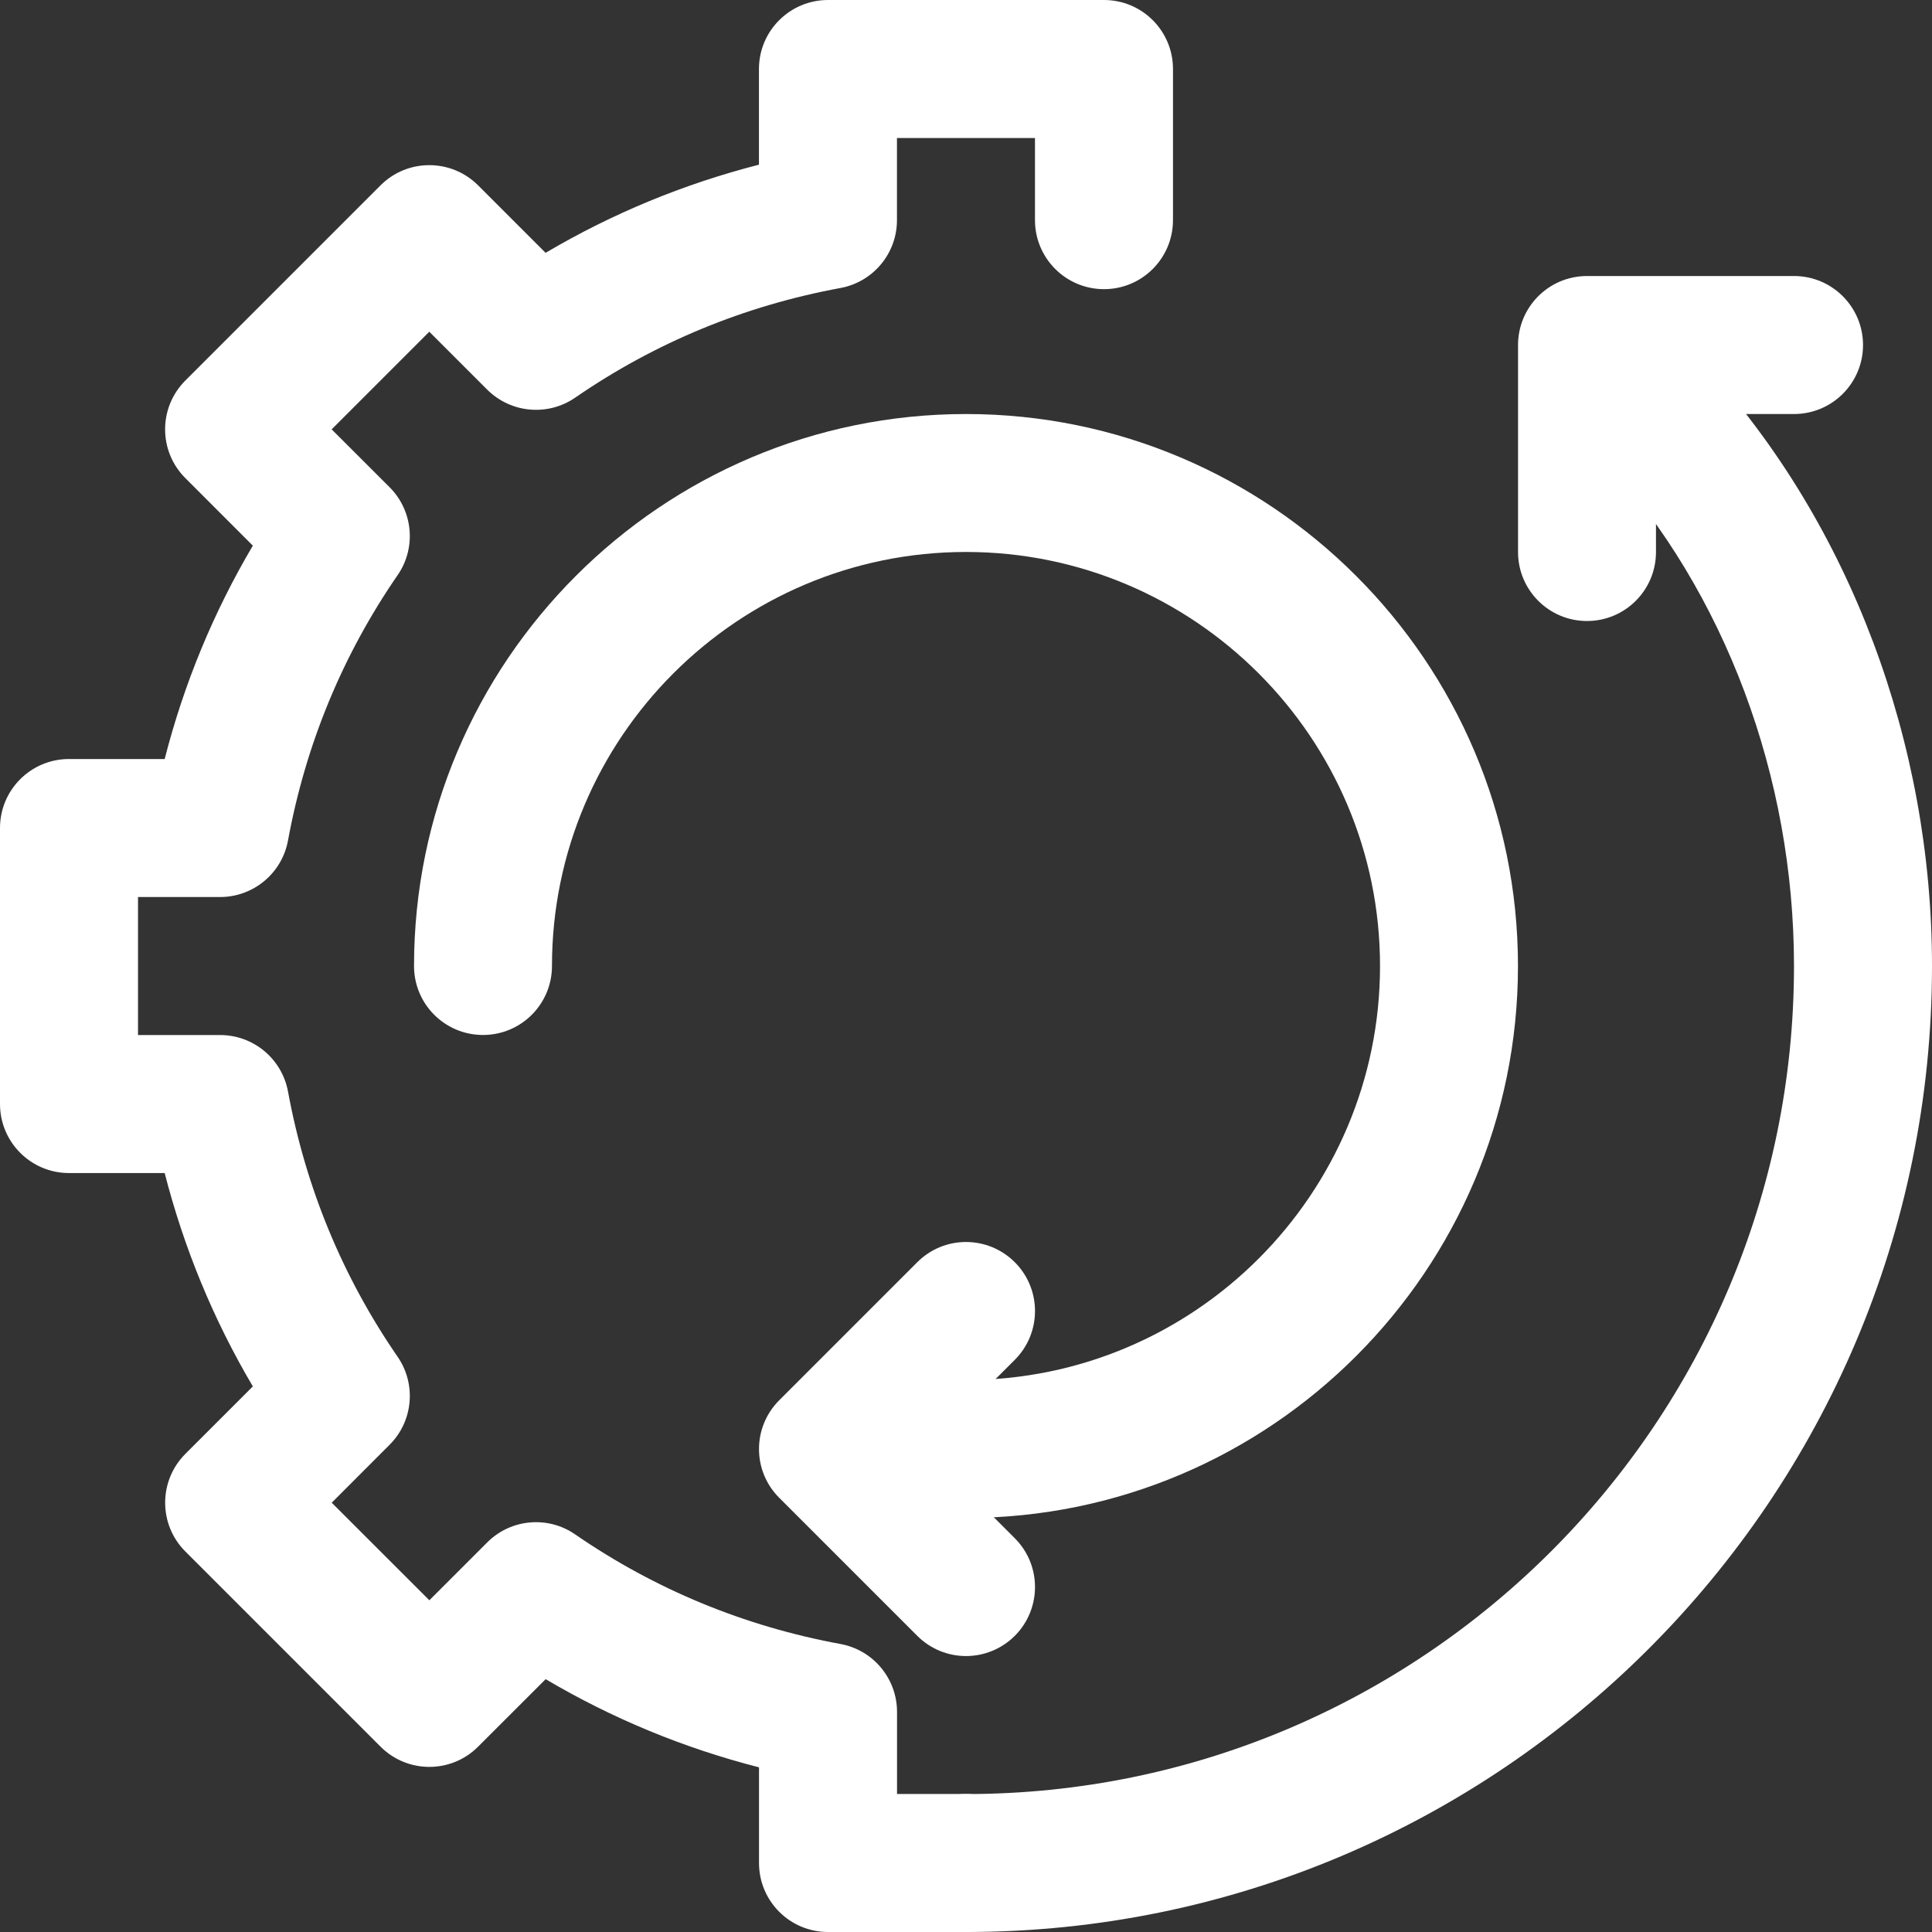
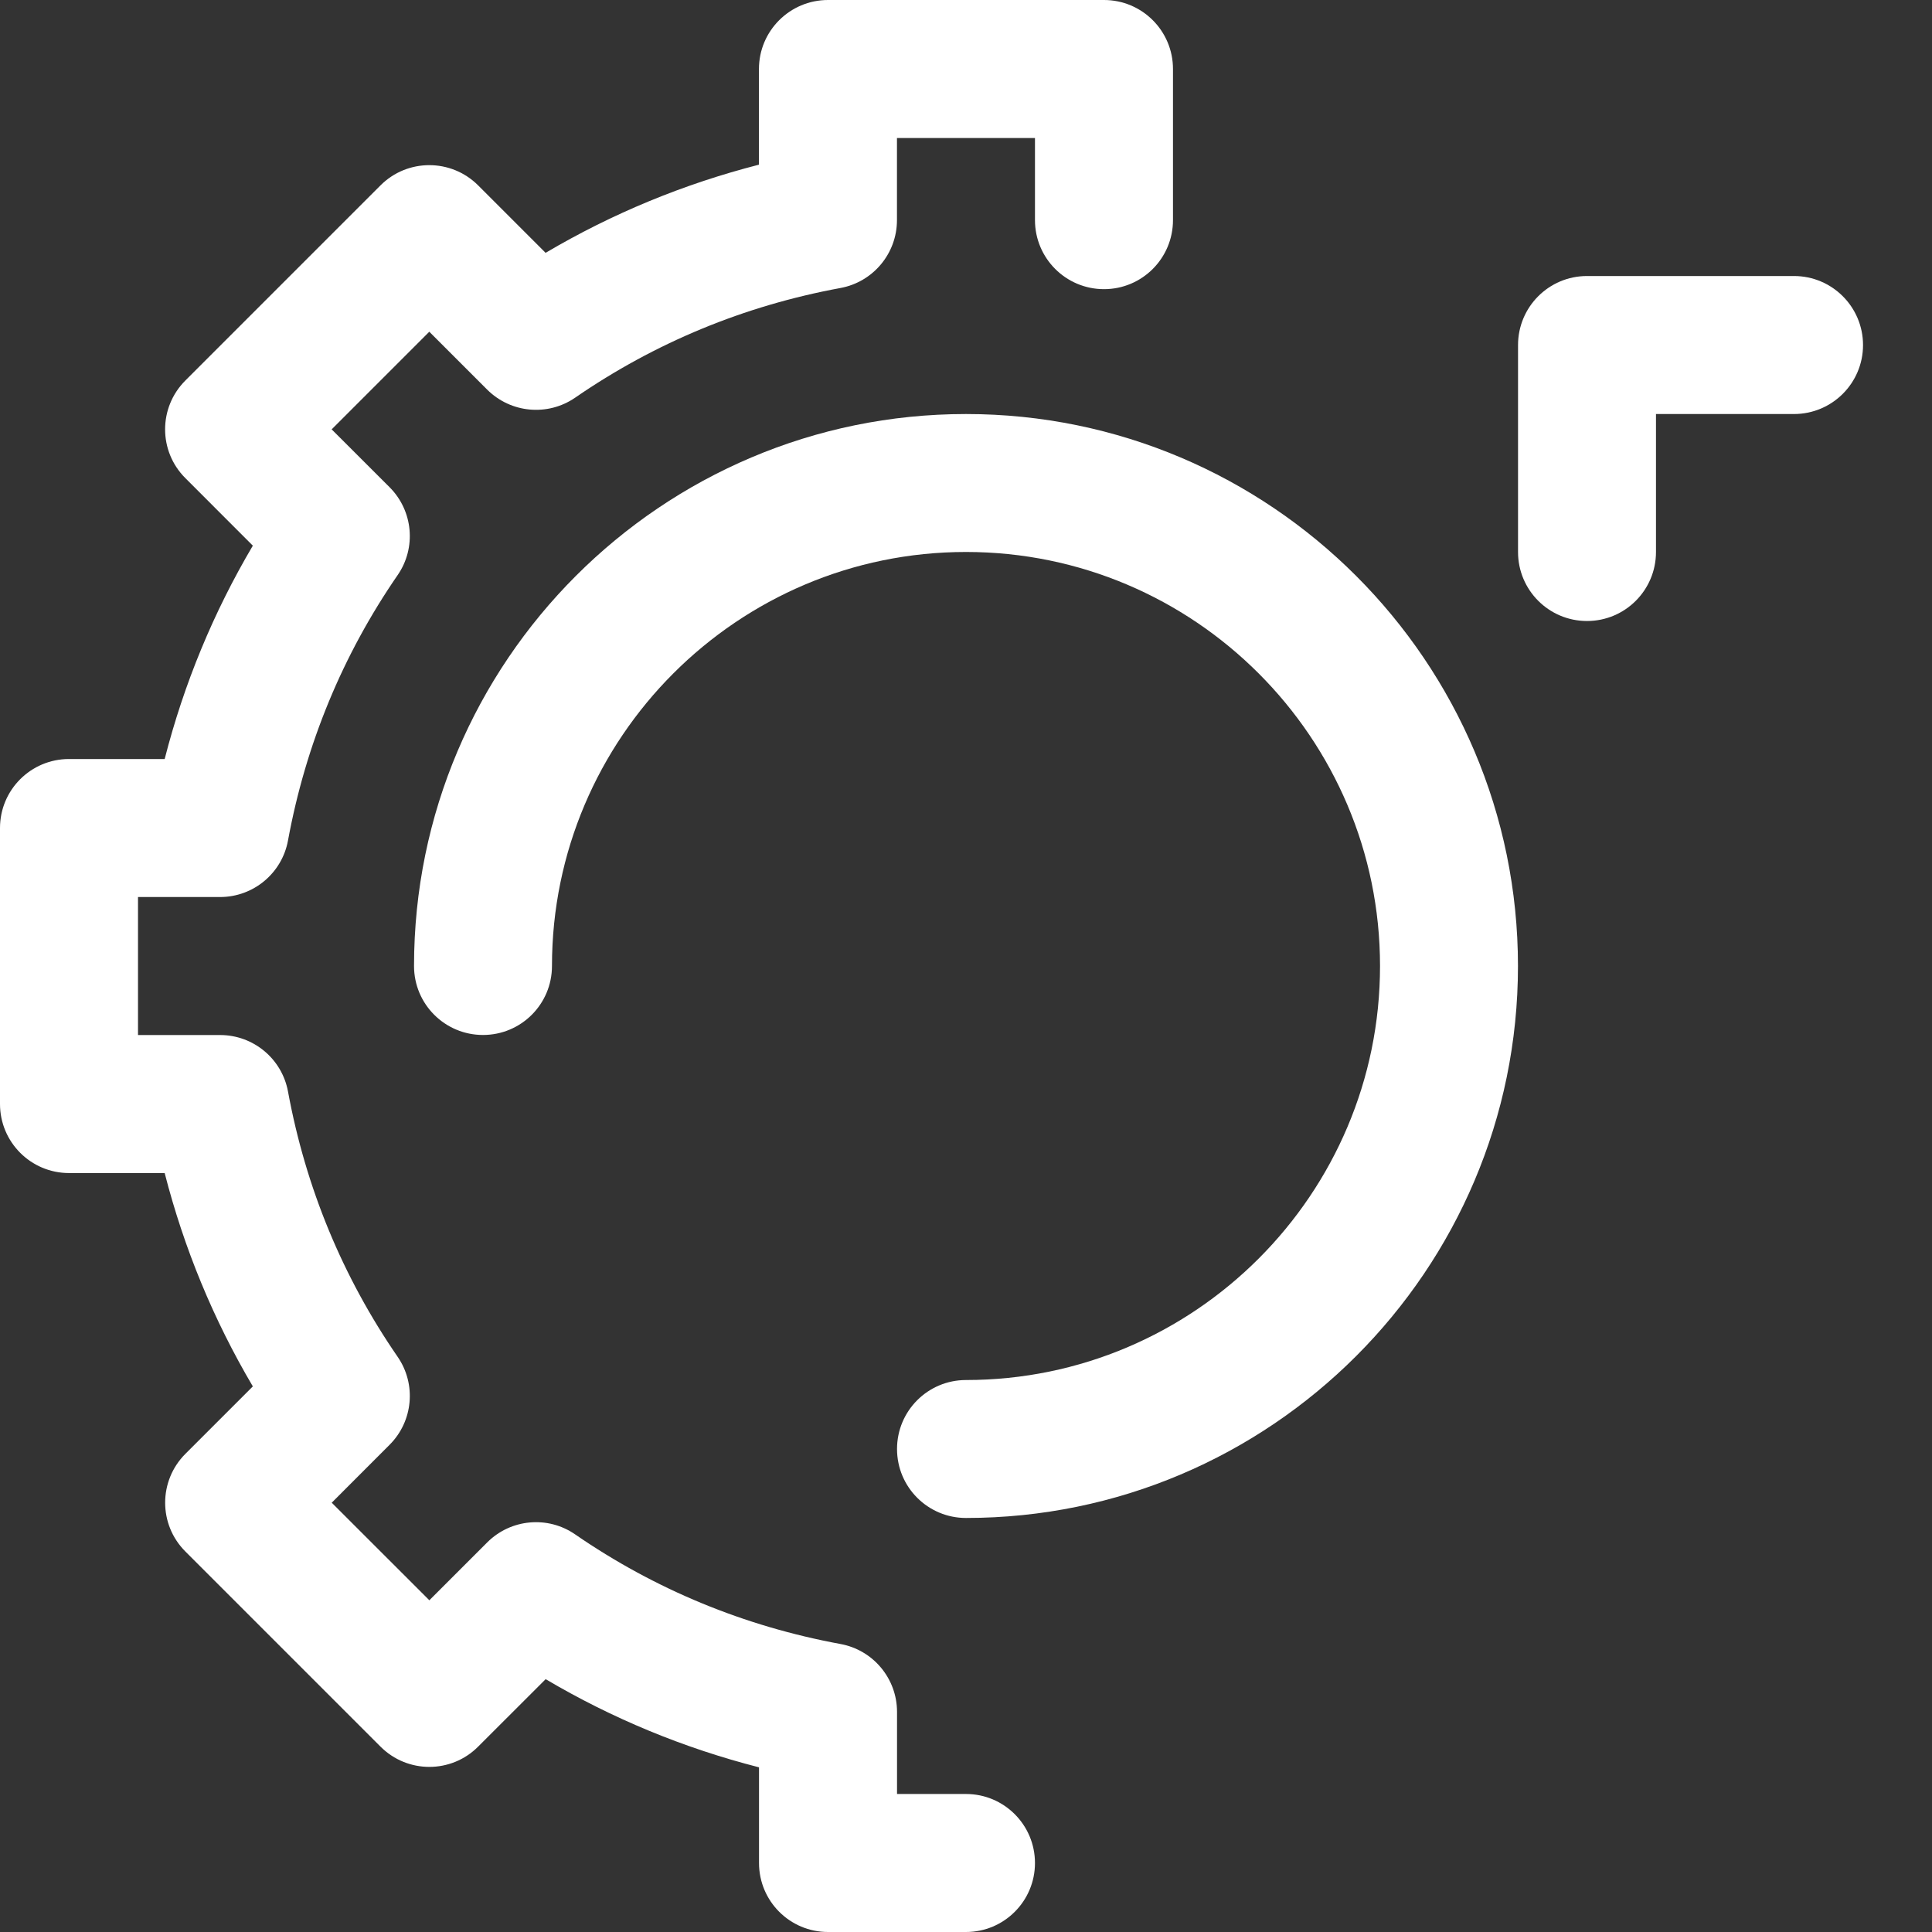
<svg xmlns="http://www.w3.org/2000/svg" width="30" height="30" viewBox="0 0 30 30" fill="none">
  <rect x="0" y="0" width="30" height="30" fill="#333333" stroke="none" />
  <g clip-path="url(#clip0_2002_1293)">
    <path d="M15 30H12.857C12.265 30 11.786 29.52 11.786 28.929V27.443C10.617 27.144 9.507 26.685 8.473 26.074L7.424 27.122C7.006 27.541 6.328 27.541 5.909 27.122L2.878 24.091C2.46 23.673 2.46 22.995 2.878 22.576L3.926 21.528C3.315 20.493 2.857 19.384 2.557 18.215H1.071C0.48 18.215 0 17.735 0 17.143V12.857C0 12.265 0.48 11.786 1.071 11.786H2.557C2.856 10.617 3.315 9.507 3.926 8.473L2.878 7.424C2.459 7.006 2.459 6.328 2.878 5.909L5.909 2.878C6.327 2.46 7.005 2.46 7.424 2.878L8.472 3.926C9.507 3.315 10.616 2.857 11.785 2.557V1.071C11.785 0.48 12.265 0 12.857 0H17.143C17.735 0 18.214 0.48 18.214 1.071V3.418C18.214 4.01 17.735 4.49 17.143 4.49C16.551 4.49 16.071 4.01 16.071 3.418V2.143H13.928V3.418C13.928 3.935 13.559 4.378 13.051 4.472C11.558 4.747 10.172 5.32 8.931 6.175C8.505 6.468 7.931 6.415 7.565 6.05L6.666 5.151L5.15 6.667L6.05 7.566C6.415 7.932 6.468 8.506 6.174 8.931C5.319 10.172 4.747 11.558 4.472 13.051C4.379 13.559 3.935 13.929 3.418 13.929H2.143V16.072H3.418C3.935 16.072 4.378 16.441 4.472 16.949C4.747 18.442 5.32 19.828 6.175 21.069C6.468 21.495 6.415 22.069 6.05 22.434L5.151 23.334L6.667 24.849L7.566 23.95C7.931 23.585 8.506 23.532 8.931 23.826C10.172 24.681 11.558 25.253 13.051 25.528C13.559 25.621 13.929 26.065 13.929 26.582V27.857H15C15.592 27.857 16.071 28.337 16.071 28.929C16.071 29.52 15.592 30 15 30Z" fill="white" />
-     <path d="M15 30C14.408 30 13.928 29.521 13.928 28.929C13.928 28.337 14.408 27.858 15 27.858C22.089 27.858 27.857 22.09 27.857 15C27.857 12.063 26.787 9.202 24.922 7.152C24.523 6.715 24.555 6.037 24.993 5.638C25.431 5.239 26.11 5.273 26.507 5.71C28.727 8.15 30 11.536 30 15C30 23.271 23.271 30 15 30Z" fill="white" />
    <path d="M15 23.571C14.408 23.571 13.929 23.092 13.929 22.5C13.929 21.908 14.408 21.429 15 21.429C18.545 21.429 21.429 18.545 21.429 15C21.429 11.455 18.545 8.571 15 8.571C11.455 8.571 8.571 11.455 8.571 15C8.571 15.592 8.092 16.071 7.5 16.071C6.908 16.071 6.429 15.592 6.429 15C6.429 10.274 10.274 6.429 15 6.429C19.726 6.429 23.571 10.274 23.571 15C23.571 19.726 19.726 23.571 15 23.571Z" fill="white" />
-     <path d="M15 25.715C14.726 25.715 14.452 25.61 14.243 25.401L12.1 23.258C11.681 22.84 11.681 22.162 12.1 21.743L14.243 19.6C14.661 19.181 15.339 19.181 15.758 19.6C16.176 20.018 16.176 20.697 15.758 21.115L14.372 22.5L15.758 23.886C16.176 24.304 16.176 24.982 15.758 25.401C15.548 25.61 15.274 25.715 15 25.715Z" fill="white" />
    <path d="M24.643 9.643C24.051 9.643 23.572 9.163 23.572 8.572V5.358C23.572 4.766 24.051 4.286 24.643 4.286H27.857C28.449 4.286 28.929 4.766 28.929 5.358C28.929 5.949 28.449 6.429 27.857 6.429H25.714V8.572C25.714 9.163 25.235 9.643 24.643 9.643Z" fill="white" />
  </g>
  <defs>
    <clipPath id="clip0_2002_1293">
      <rect width="30" height="30" fill="white" />
    </clipPath>
  </defs>
</svg>